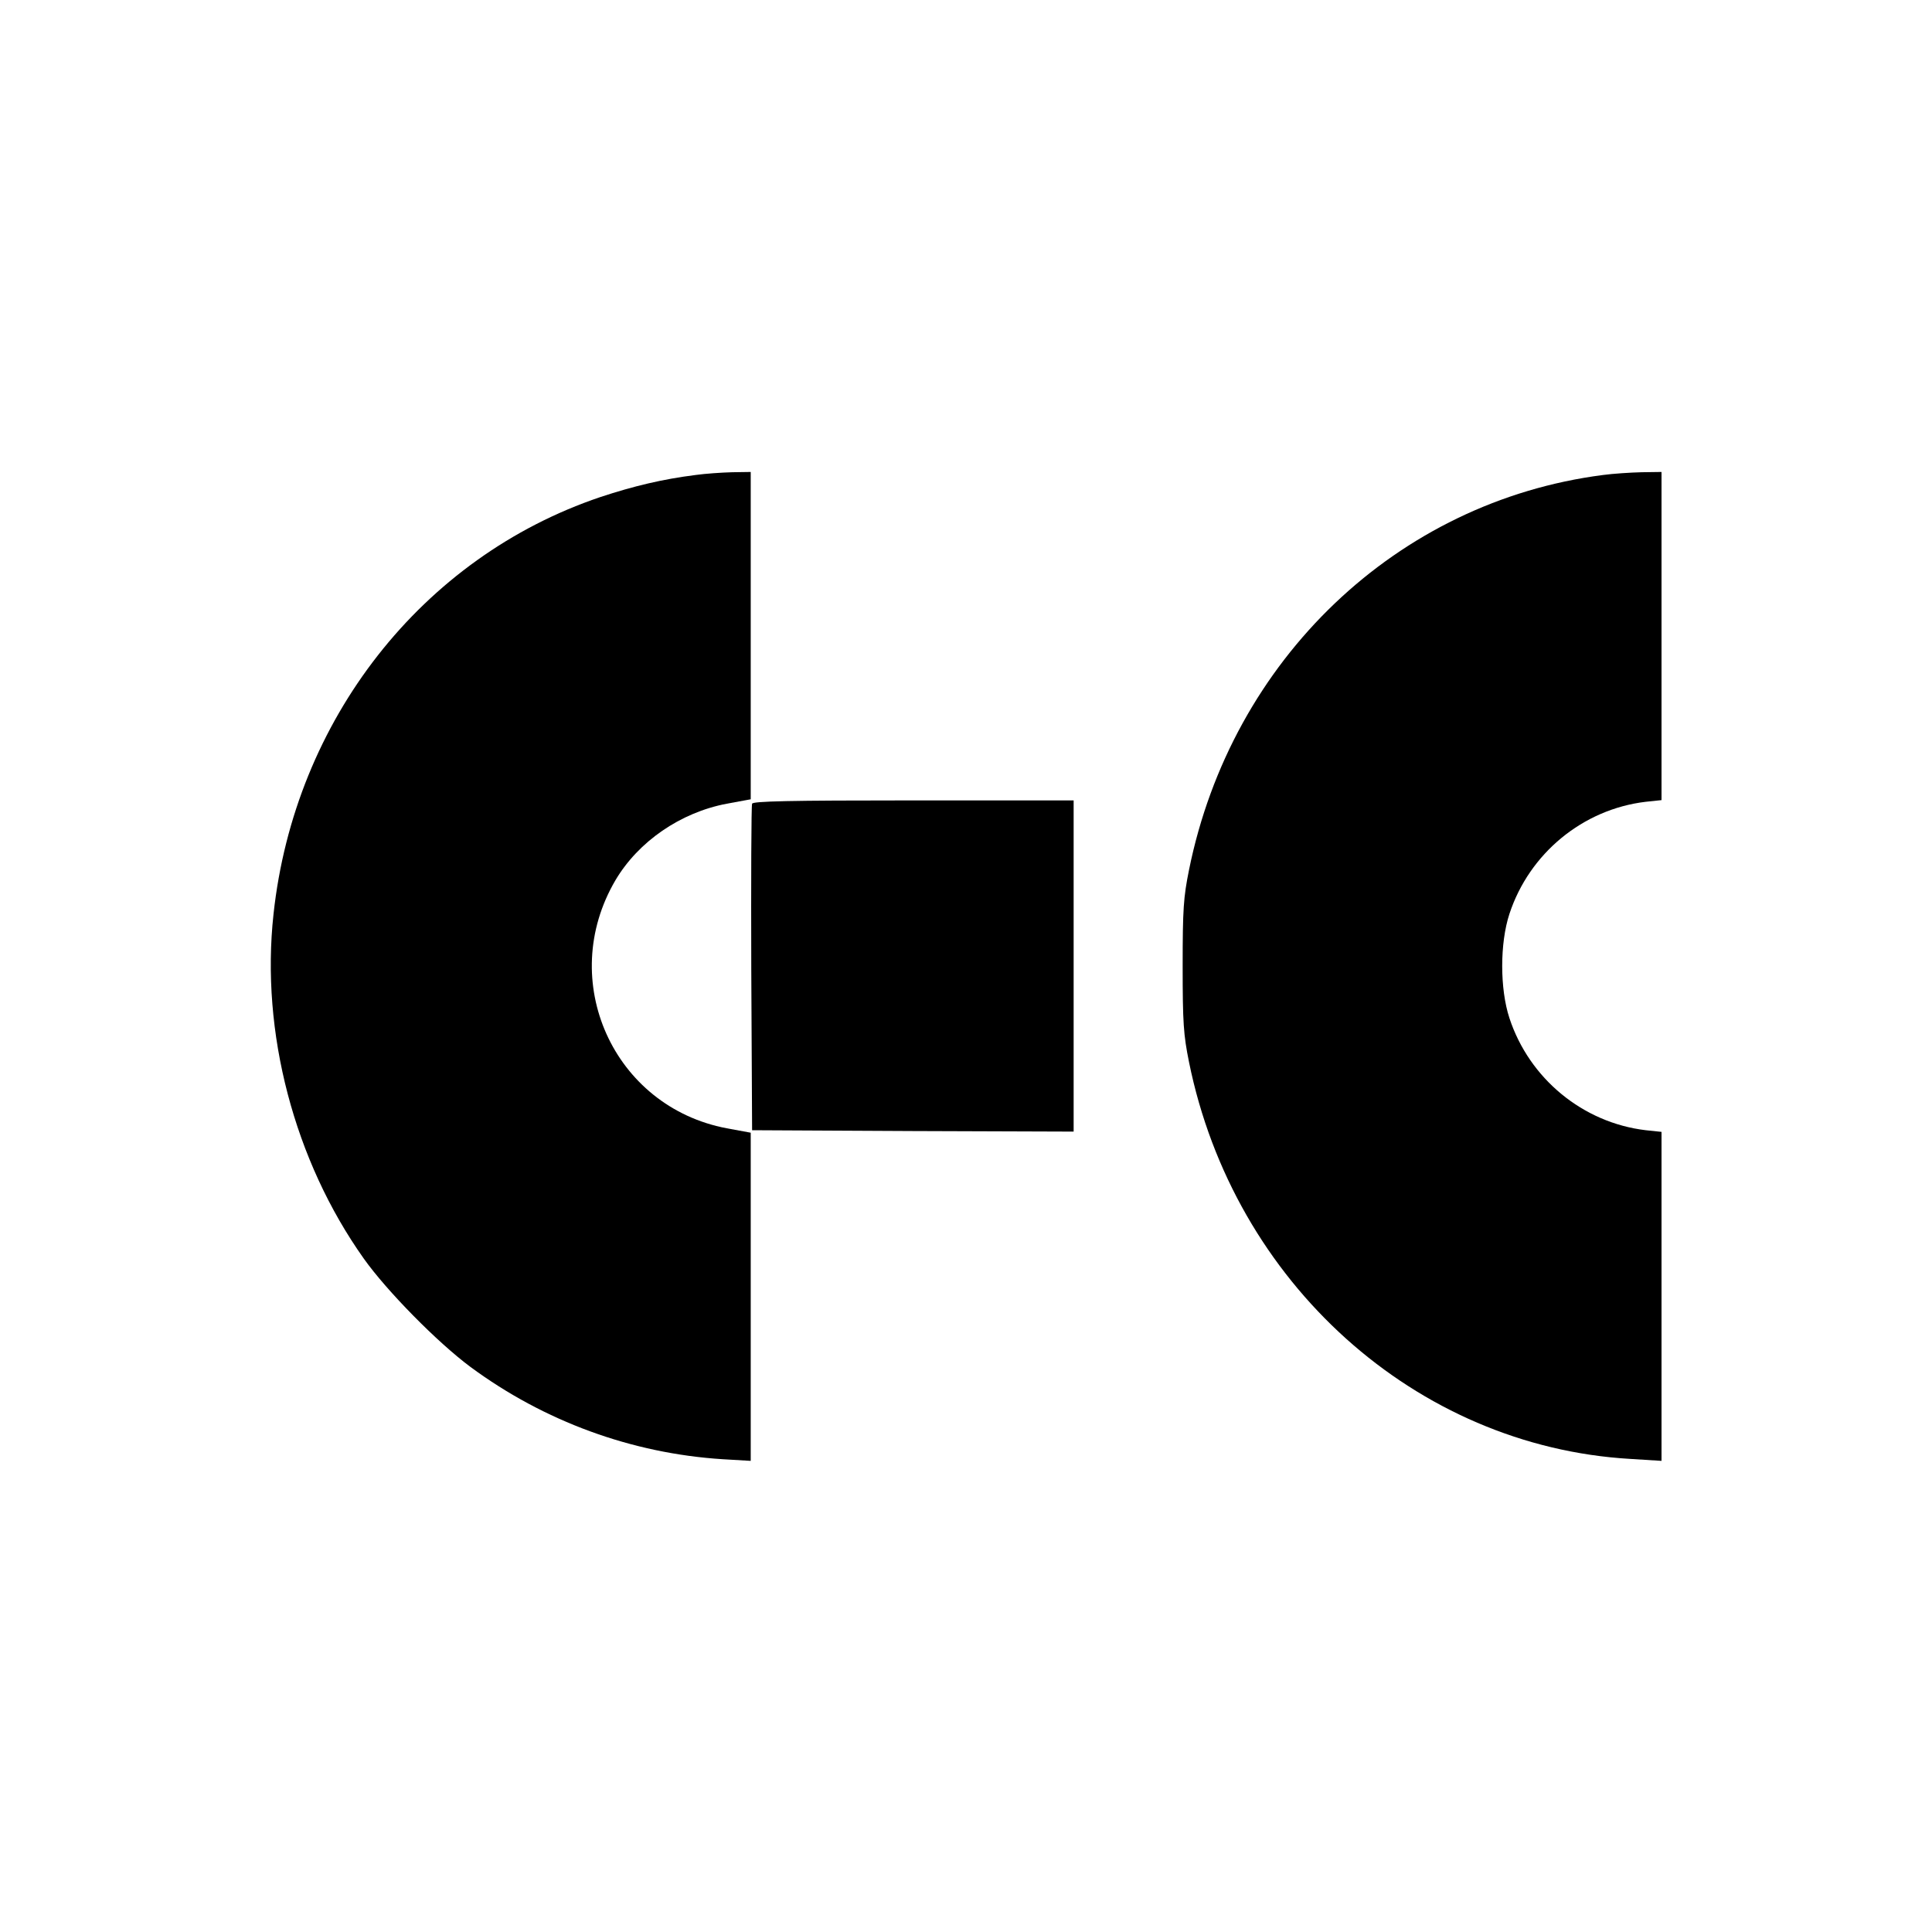
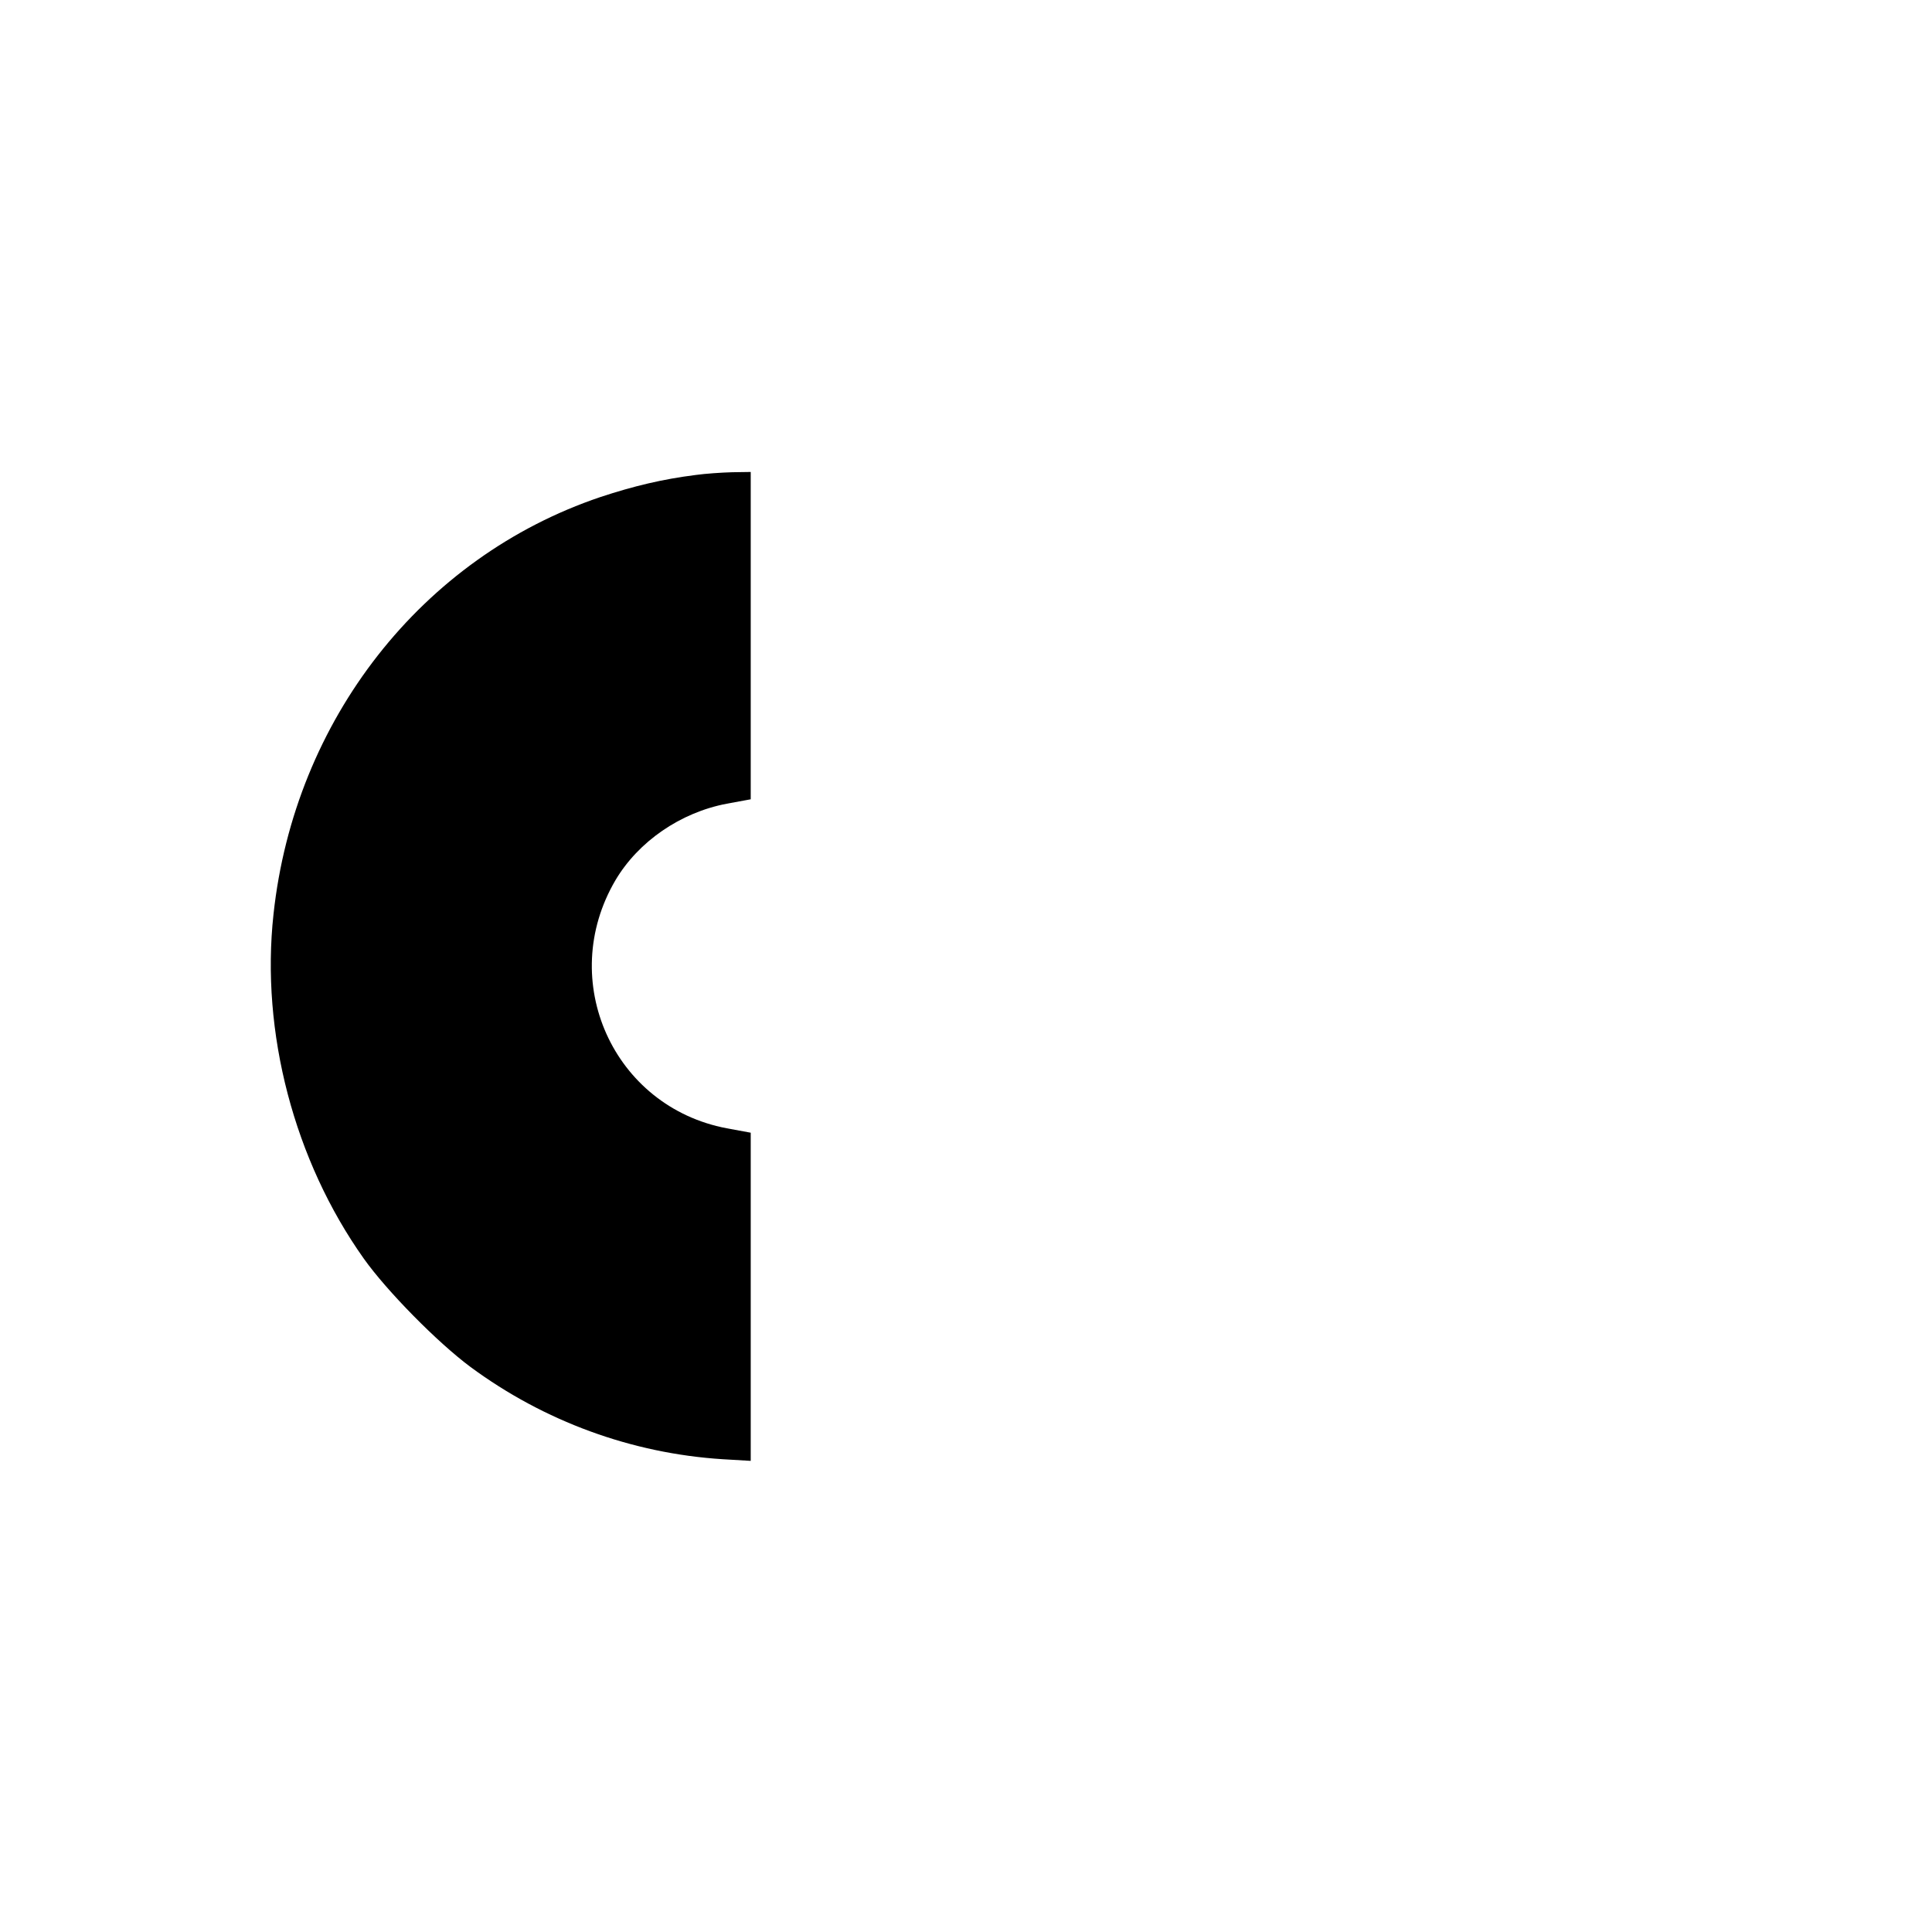
<svg xmlns="http://www.w3.org/2000/svg" version="1.0" width="700pt" height="700pt" viewBox="0 0 700 700" preserveAspectRatio="xMidYMid meet">
  <g transform="translate(0,700) scale(0.1,-0.1)" fill="#000000" stroke="none">
    <path d="M2520 5279 c-119 -15 -224 -40 -345 -80 -646 -218 -1108 -807 -1184 -1511 -47 -428 75 -893 327 -1248 83 -117 267 -304 387 -393 267 -197 584 -313 913 -334 l102 -6 0 594 0 595 -87 16 c-411 78 -617 535 -403 899 83 140 235 245 403 277 l87 16 0 593 0 593 -67 -1 c-38 -1 -97 -5 -133 -10z" />
-     <path d="M5808 5279 c-746 -96 -1346 -668 -1500 -1431 -20 -99 -23 -142 -23 -348 0 -206 3 -249 23 -348 162 -800 822 -1393 1600 -1438 l112 -7 0 596 0 596 -57 6 c-228 27 -422 187 -494 406 -35 106 -35 272 0 378 72 219 266 379 494 406 l57 6 0 595 0 594 -72 -1 c-40 -1 -103 -5 -140 -10z" />
-     <path d="M2725 4088 c-3 -7 -4 -276 -3 -598 l3 -585 583 -3 582 -2 0 600 0 600 -580 0 c-455 0 -582 -3 -585 -12z" />
  </g>
</svg>